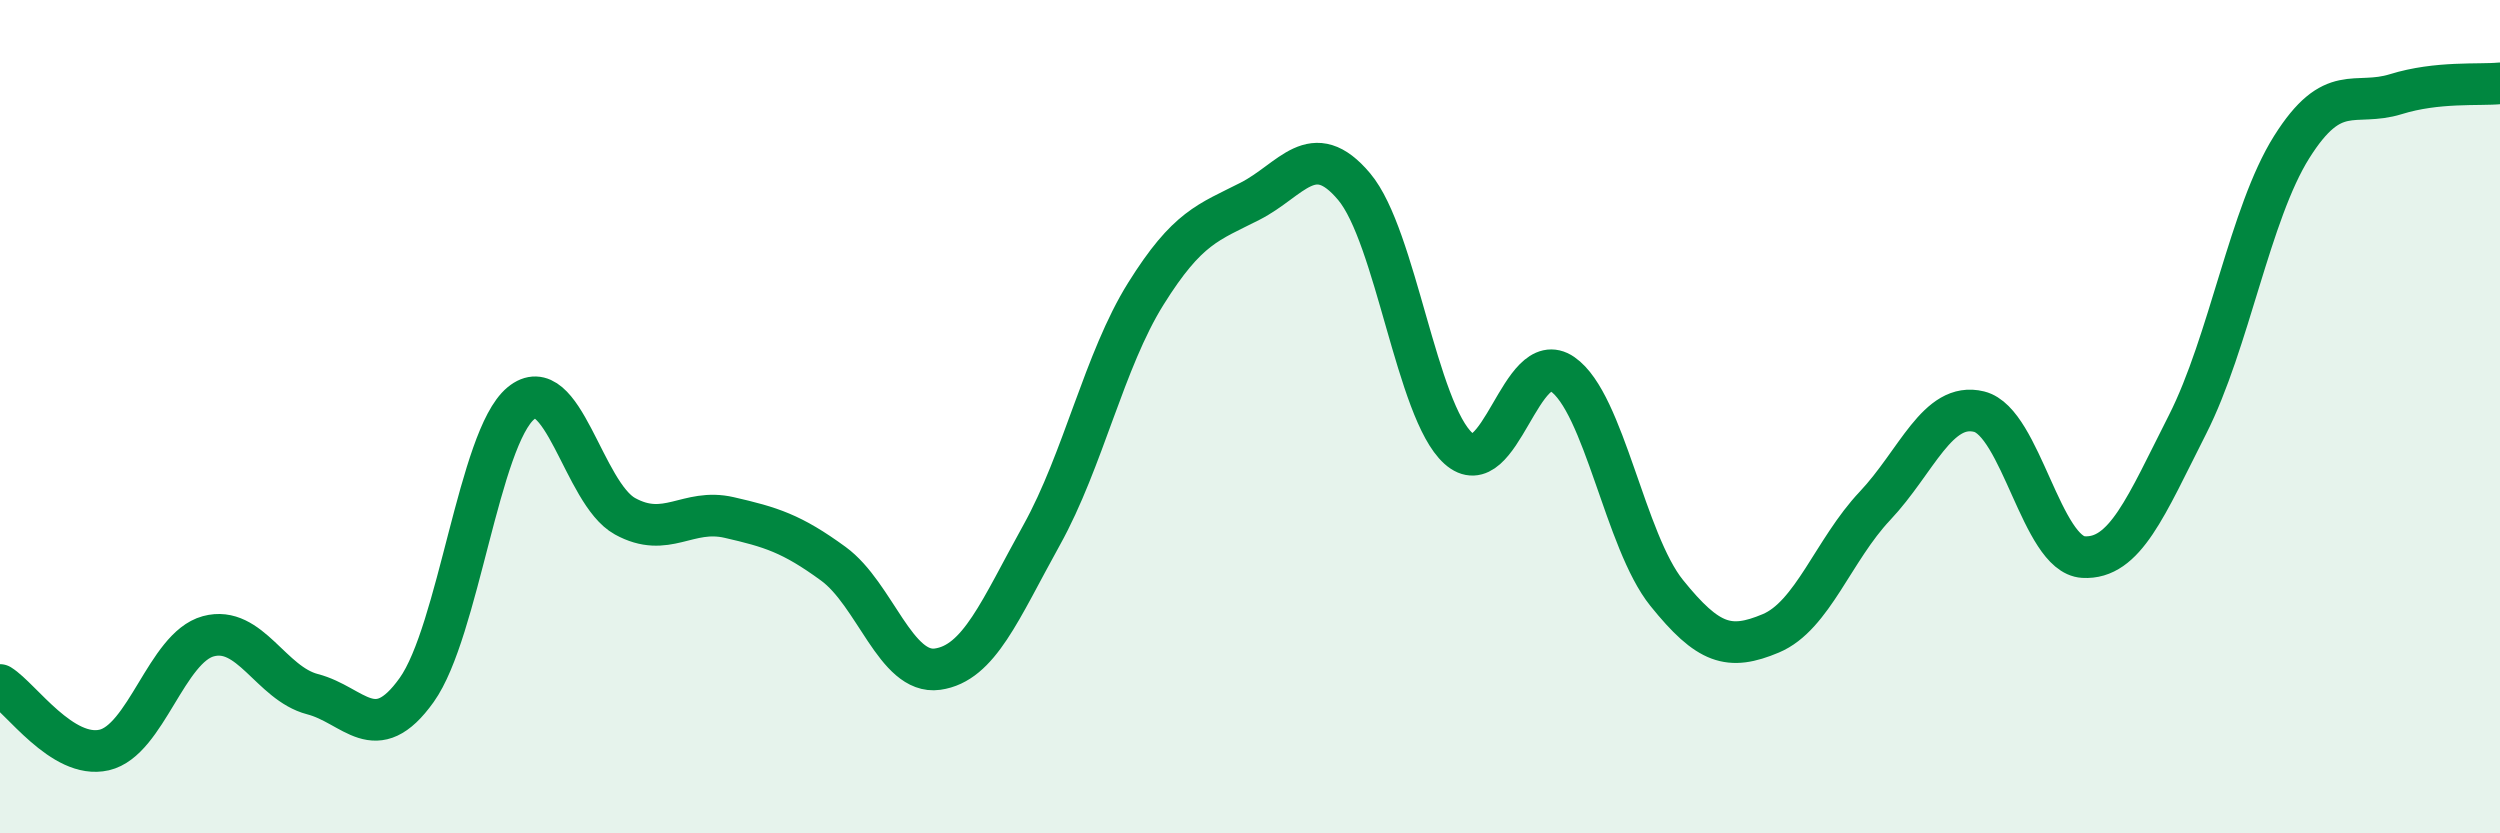
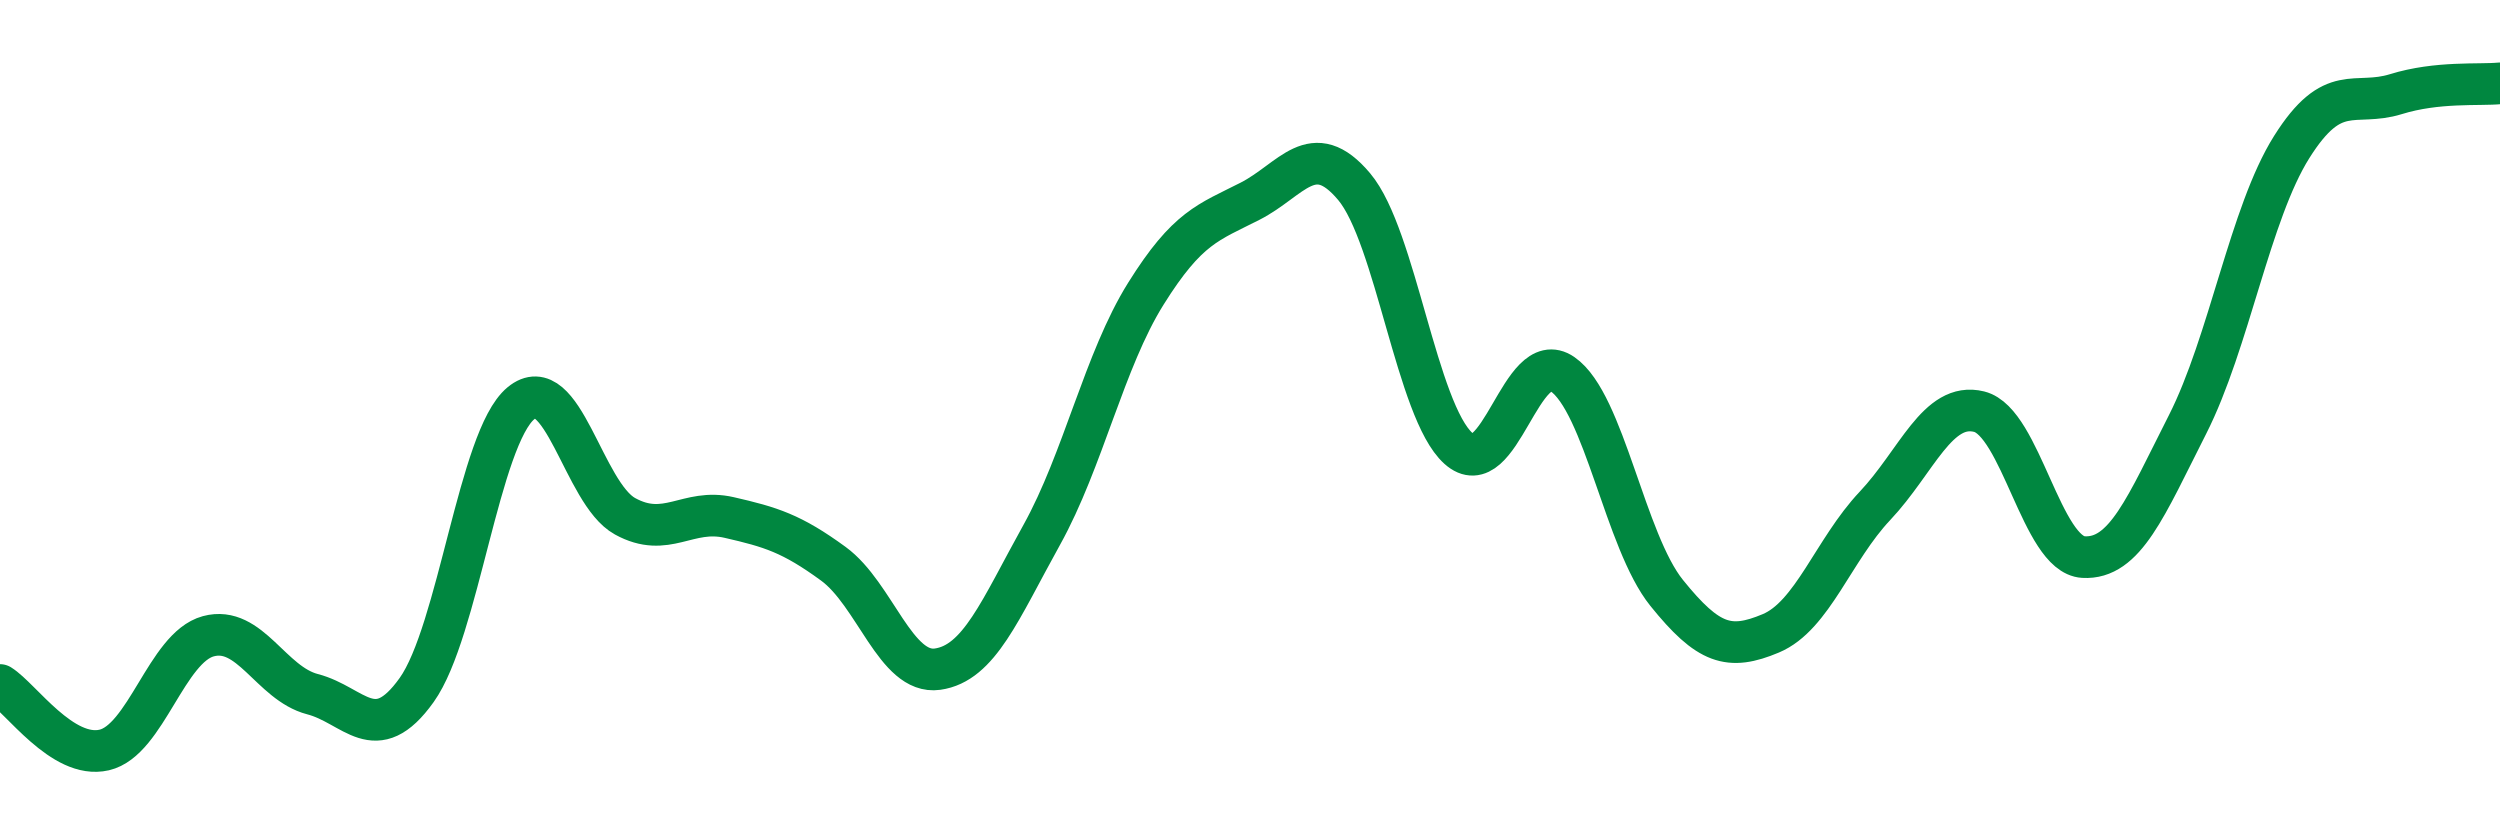
<svg xmlns="http://www.w3.org/2000/svg" width="60" height="20" viewBox="0 0 60 20">
-   <path d="M 0,16.44 C 0.5,16.75 1.5,18.23 2.5,18 C 3.5,17.77 4,15.54 5,15.27 C 6,15 6.5,16.4 7.5,16.66 C 8.5,16.92 9,17.96 10,16.56 C 11,15.16 11.5,10.51 12.5,9.68 C 13.5,8.85 14,11.84 15,12.39 C 16,12.94 16.5,12.19 17.5,12.42 C 18.5,12.65 19,12.8 20,13.53 C 21,14.26 21.5,16.2 22.5,16.06 C 23.5,15.92 24,14.64 25,12.84 C 26,11.04 26.5,8.65 27.5,7.05 C 28.5,5.45 29,5.34 30,4.83 C 31,4.32 31.5,3.29 32.5,4.48 C 33.5,5.67 34,9.86 35,10.76 C 36,11.66 36.5,8.29 37.5,8.98 C 38.5,9.67 39,12.99 40,14.23 C 41,15.47 41.5,15.62 42.5,15.2 C 43.5,14.78 44,13.2 45,12.14 C 46,11.08 46.5,9.63 47.5,9.88 C 48.5,10.13 49,13.31 50,13.37 C 51,13.43 51.5,12.16 52.5,10.19 C 53.5,8.22 54,5.12 55,3.53 C 56,1.94 56.5,2.57 57.5,2.26 C 58.5,1.95 59.5,2.05 60,2L60 20L0 20Z" fill="#008740" opacity="0.1" stroke-linecap="round" stroke-linejoin="round" />
  <path d="M 0,16.44 C 0.5,16.75 1.5,18.23 2.5,18 C 3.5,17.77 4,15.54 5,15.27 C 6,15 6.5,16.4 7.5,16.66 C 8.5,16.92 9,17.96 10,16.56 C 11,15.16 11.5,10.51 12.5,9.68 C 13.5,8.85 14,11.84 15,12.39 C 16,12.94 16.5,12.19 17.5,12.42 C 18.5,12.65 19,12.8 20,13.53 C 21,14.26 21.5,16.2 22.5,16.06 C 23.5,15.92 24,14.64 25,12.84 C 26,11.04 26.5,8.65 27.5,7.05 C 28.5,5.45 29,5.34 30,4.83 C 31,4.32 31.5,3.29 32.5,4.48 C 33.5,5.67 34,9.86 35,10.76 C 36,11.66 36.5,8.29 37.5,8.98 C 38.5,9.67 39,12.99 40,14.23 C 41,15.47 41.5,15.62 42.5,15.2 C 43.5,14.78 44,13.2 45,12.14 C 46,11.08 46.5,9.63 47.5,9.88 C 48.5,10.13 49,13.31 50,13.37 C 51,13.43 51.5,12.16 52.5,10.19 C 53.5,8.22 54,5.12 55,3.53 C 56,1.94 56.5,2.57 57.5,2.26 C 58.5,1.95 59.5,2.05 60,2" stroke="#008740" stroke-width="1" fill="none" stroke-linecap="round" stroke-linejoin="round" />
</svg>